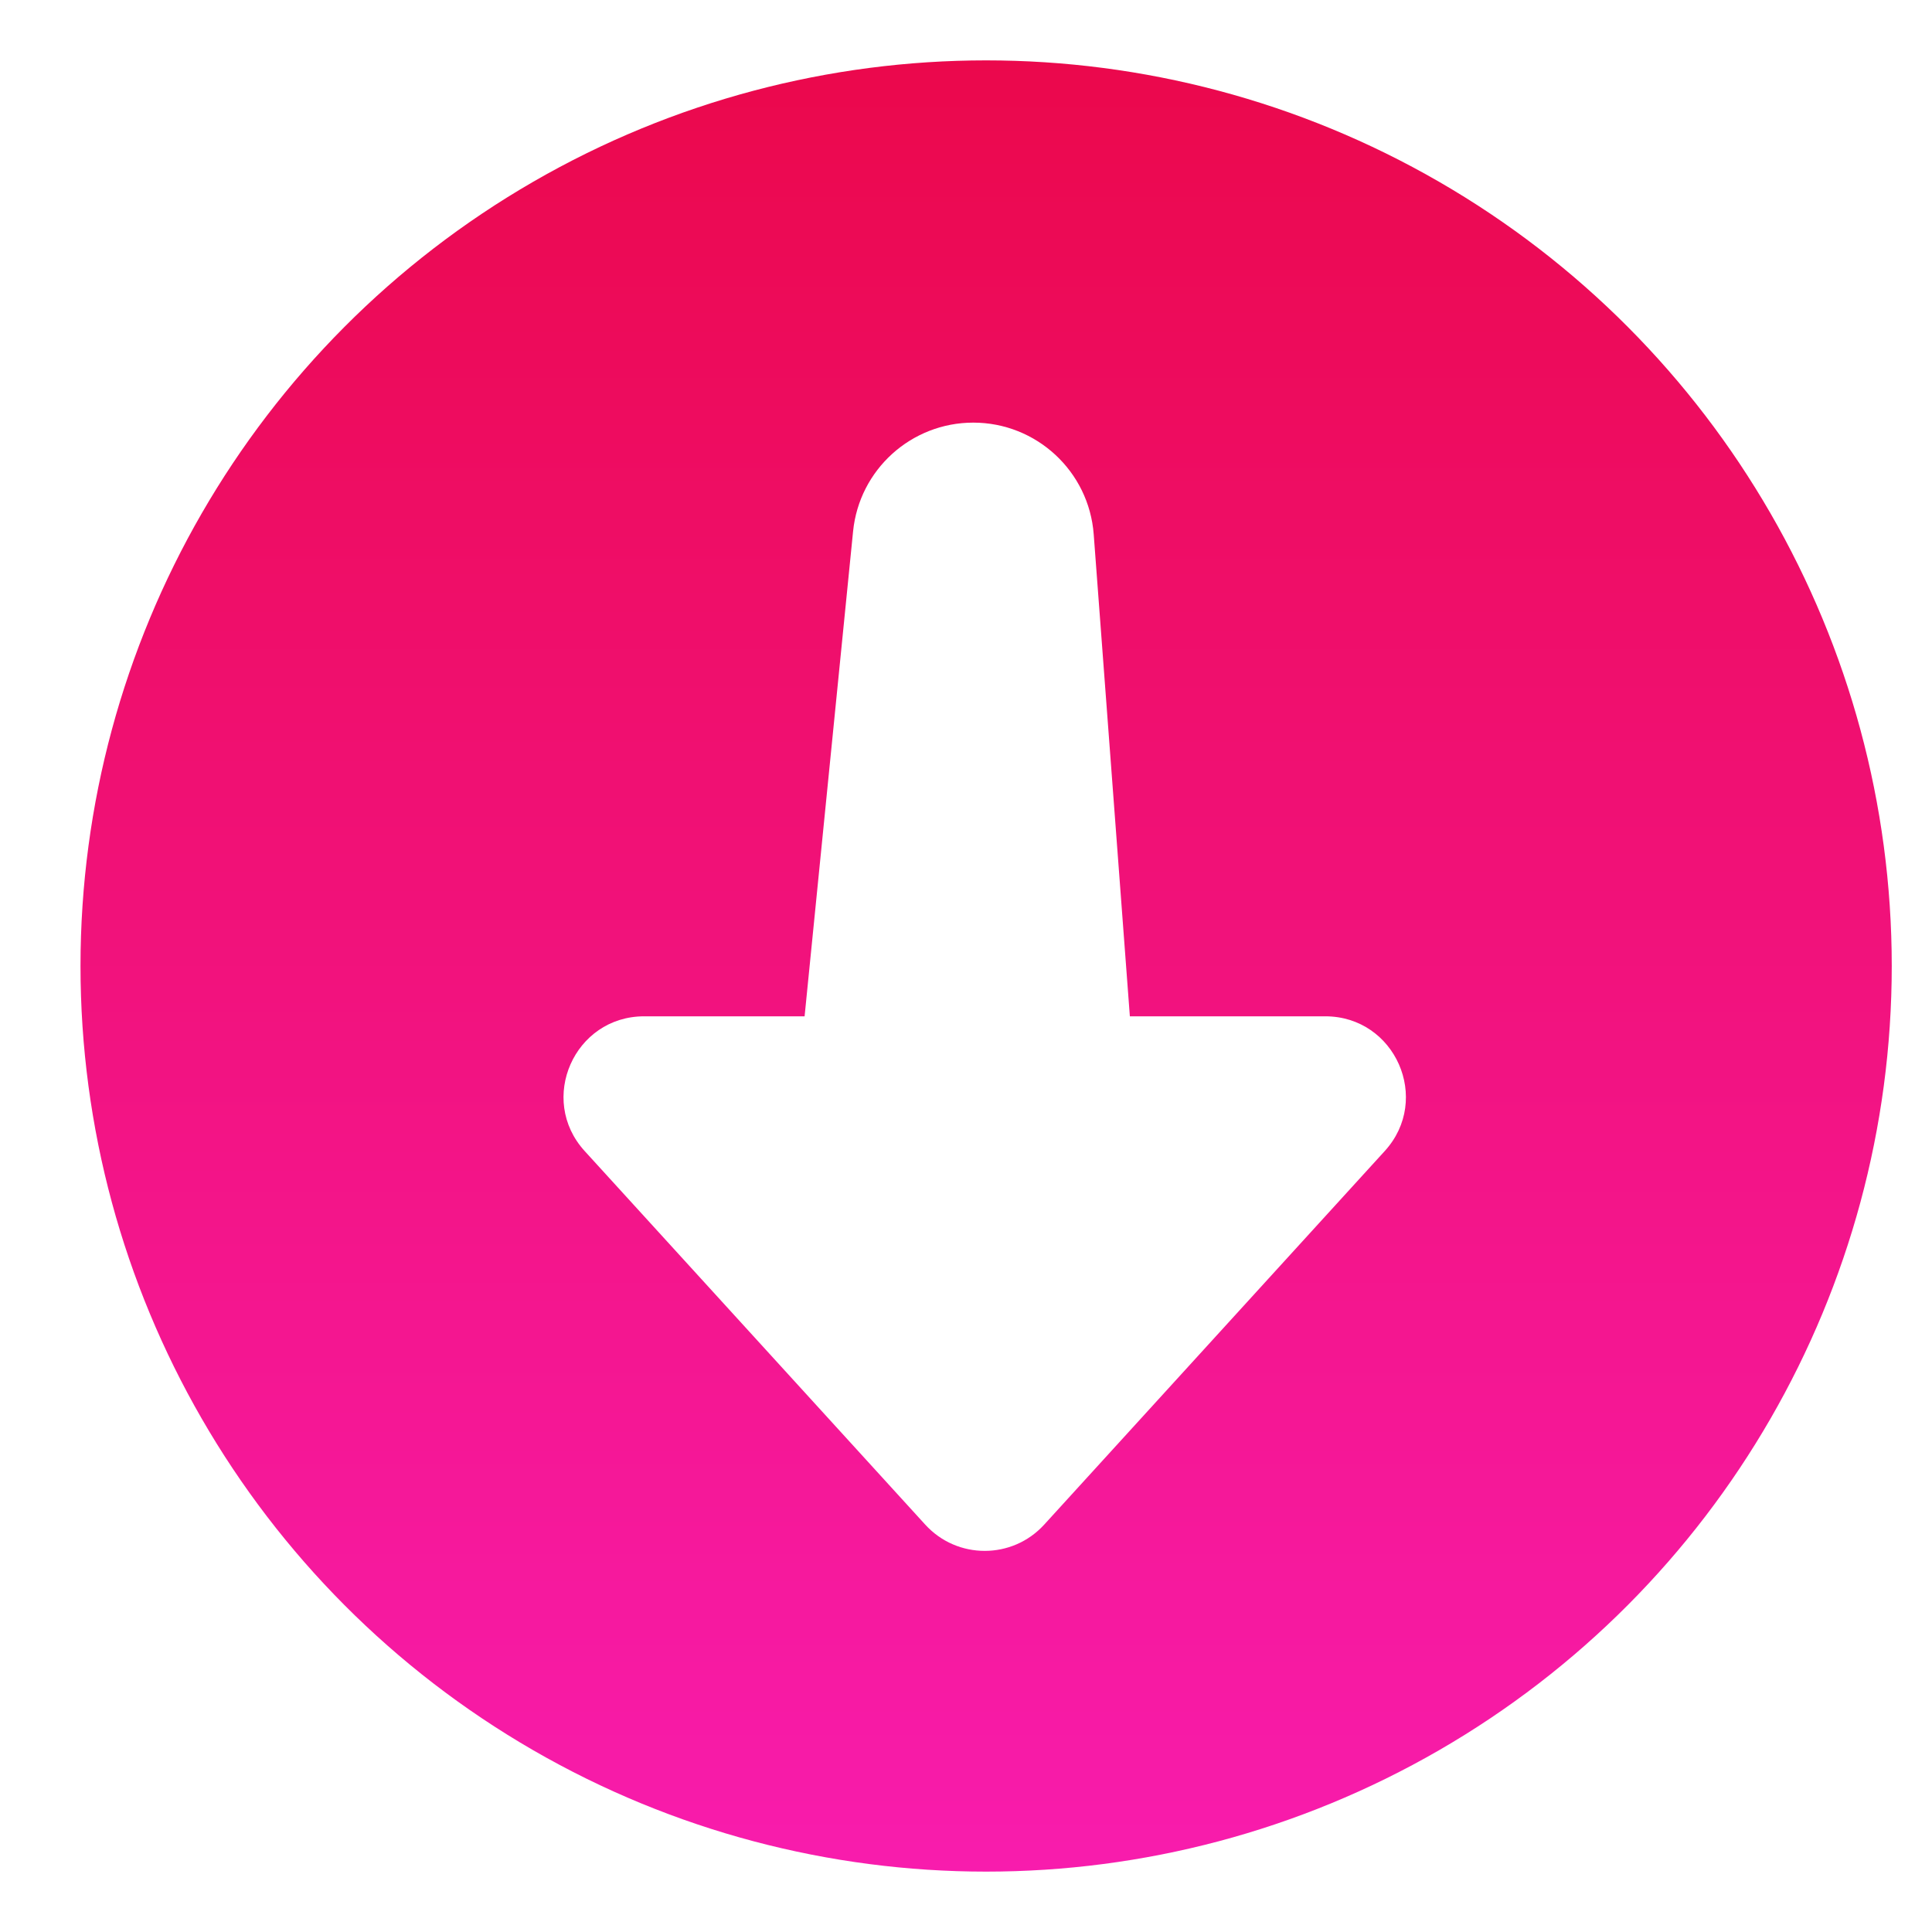
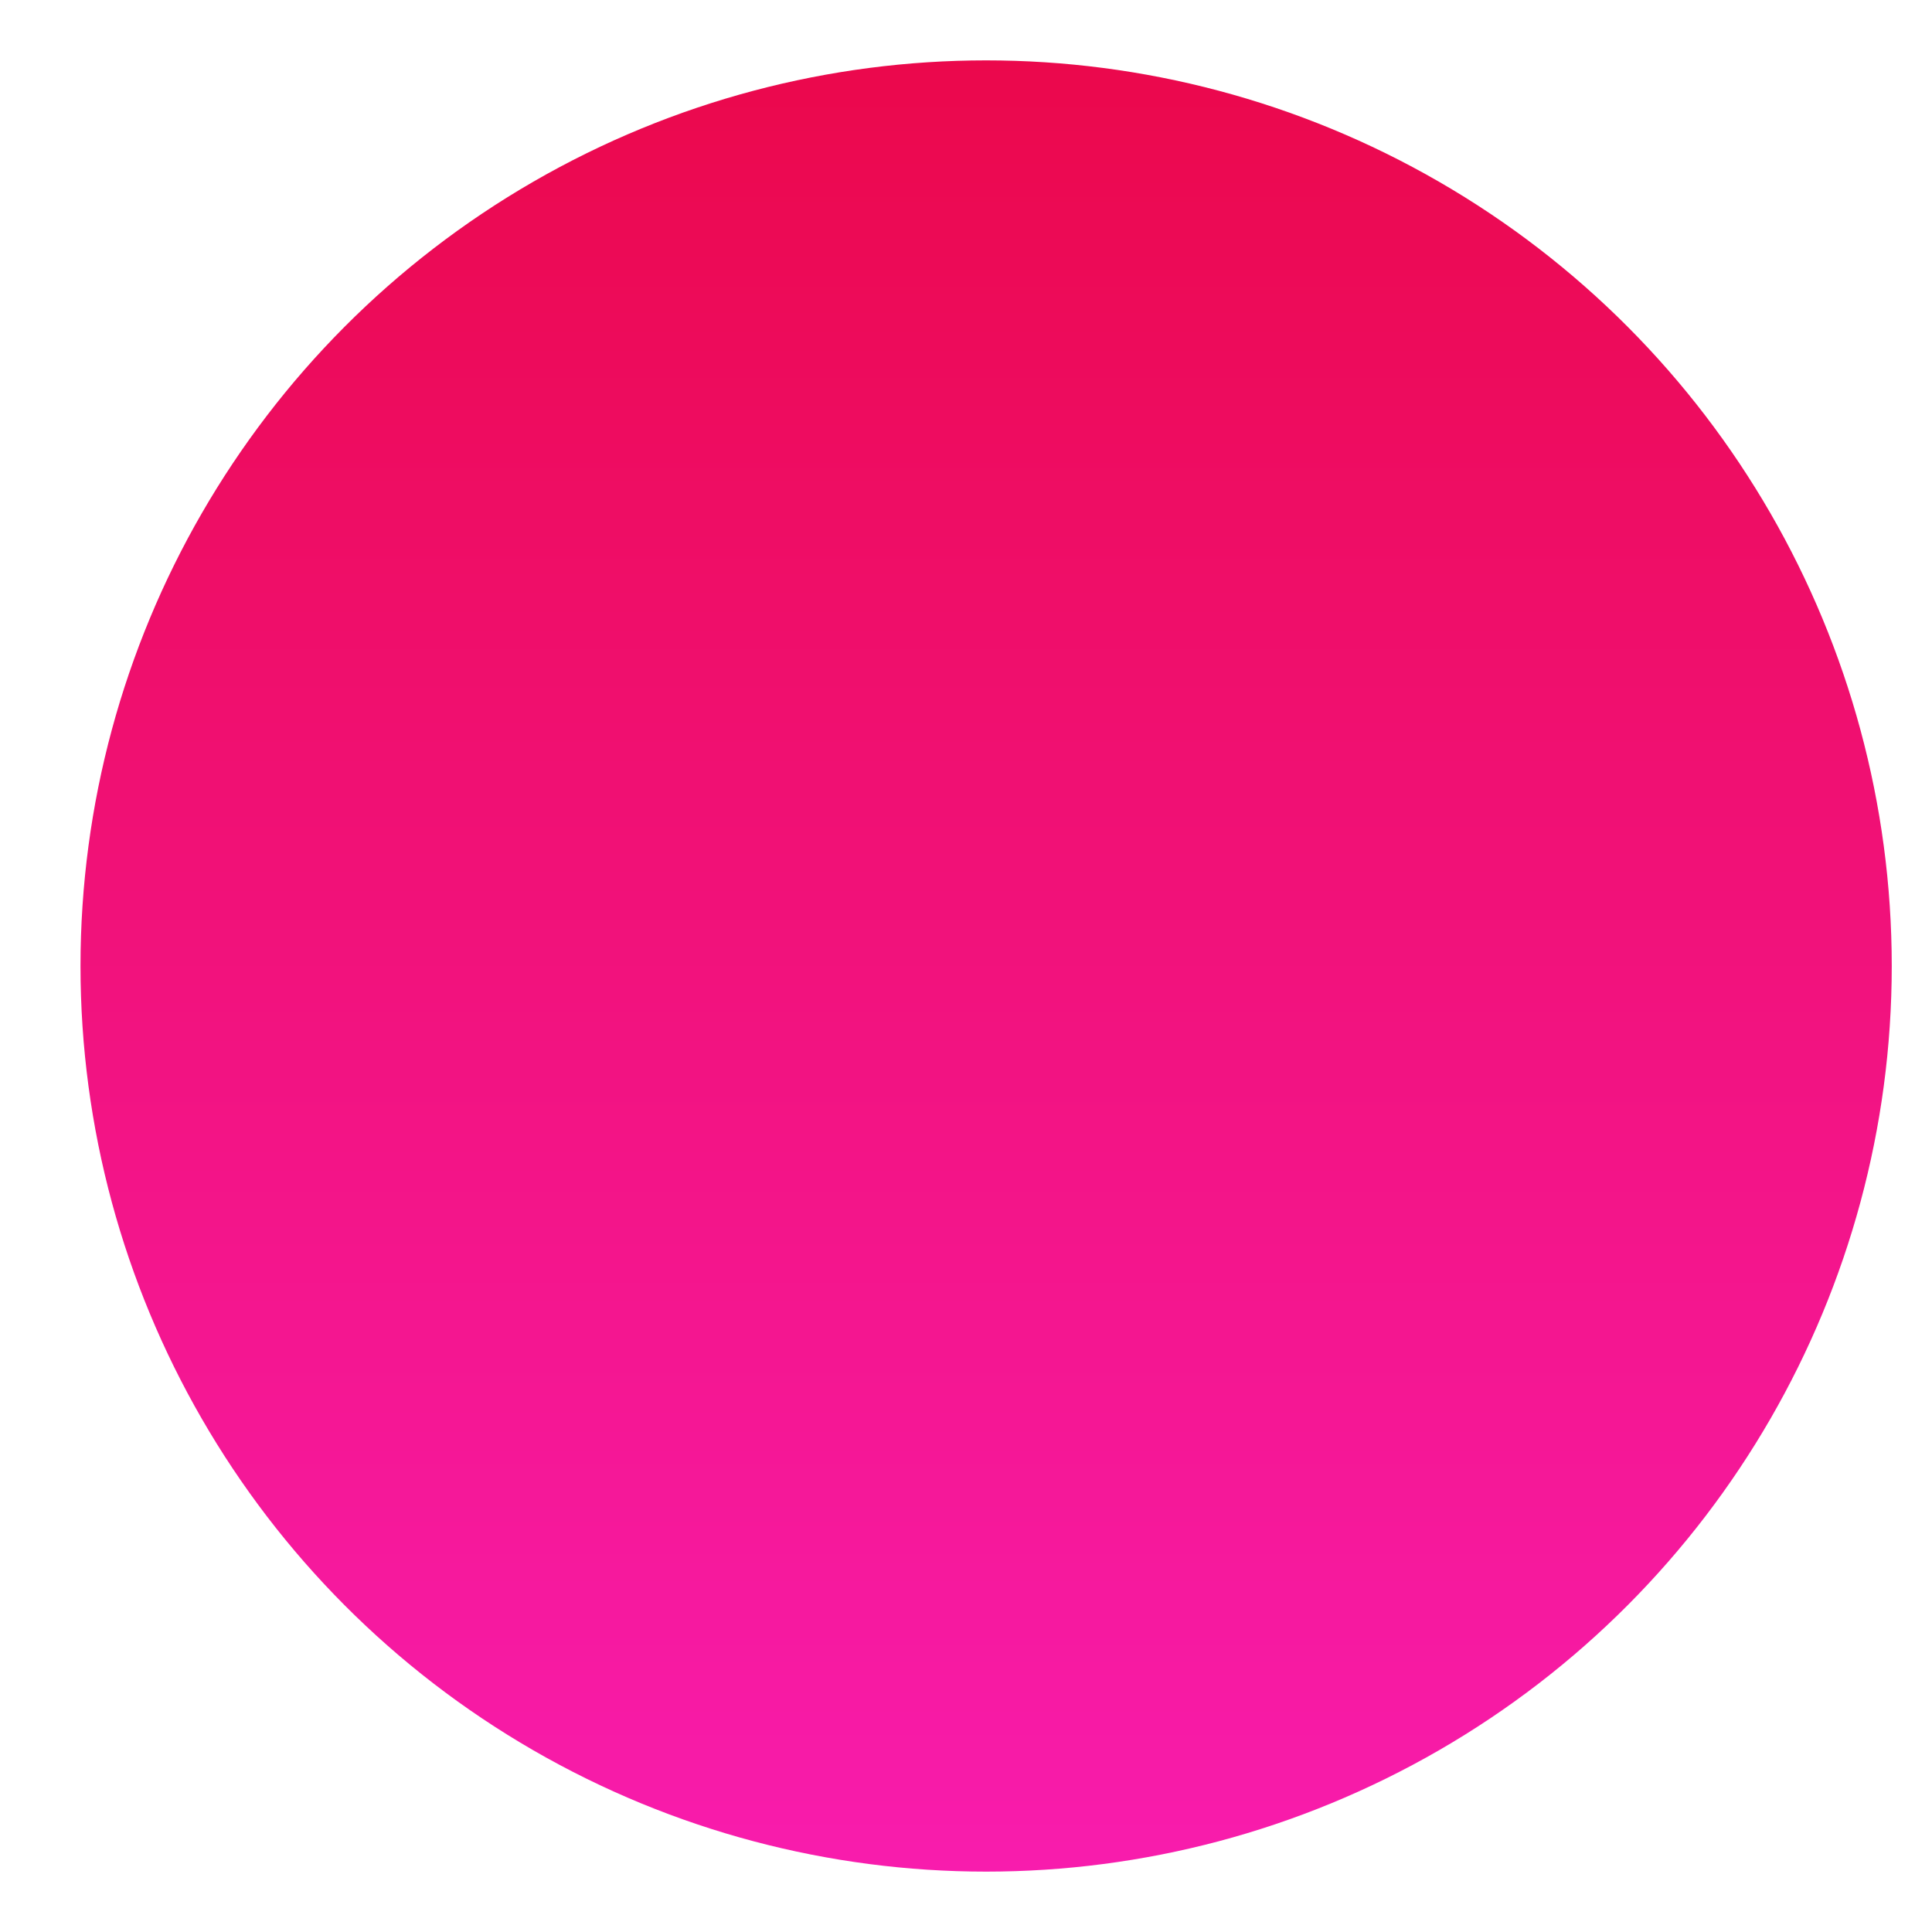
<svg xmlns="http://www.w3.org/2000/svg" width="96px" height="96px" viewBox="0 0 96 96" version="1.1">
  <title>logo4</title>
  <desc>Created with Sketch.</desc>
  <defs>
    <filter x="-8.9%" y="-8.9%" width="117.8%" height="117.8%" filterUnits="objectBoundingBox" id="filter-1">
      <feOffset dx="0" dy="0" in="SourceAlpha" result="shadowOffsetOuter1" />
      <feGaussianBlur stdDeviation="2" in="shadowOffsetOuter1" result="shadowBlurOuter1" />
      <feColorMatrix values="0 0 0 0 0   0 0 0 0 0   0 0 0 0 0  0 0 0 0.2 0" type="matrix" in="shadowBlurOuter1" result="shadowMatrixOuter1" />
      <feMerge>
        <feMergeNode in="shadowMatrixOuter1" />
        <feMergeNode in="SourceGraphic" />
      </feMerge>
    </filter>
    <linearGradient x1="50%" y1="0%" x2="50%" y2="100%" id="linearGradient-2">
      <stop stop-color="#EB084C" offset="0%" />
      <stop stop-color="#F81CAD" offset="100%" />
    </linearGradient>
  </defs>
  <g id="logo4" stroke="none" stroke-width="1" fill="none" fill-rule="evenodd">
    <g id="Group-3" filter="url(#filter-1)" transform="translate(4, 3)">
      <circle id="Oval" fill="url(#linearGradient-2)" fill-rule="nonzero" cx="45" cy="45" r="45" />
-       <path d="M44.361,18 C41.278,18 38.696,20.336 38.389,23.405 L35.98,47.5 L28.008,47.5 C24.533,47.5 22.711,51.627 25.052,54.195 L41.974,72.757 C43.56,74.498 46.299,74.498 47.886,72.757 L64.807,54.195 C67.149,51.627 65.327,47.5 61.851,47.5 L52.142,47.5 L50.346,23.553 C50.111,20.421 47.502,18 44.361,18 Z" id="Path" fill="#FFFFFF" />
    </g>
  </g>
</svg>